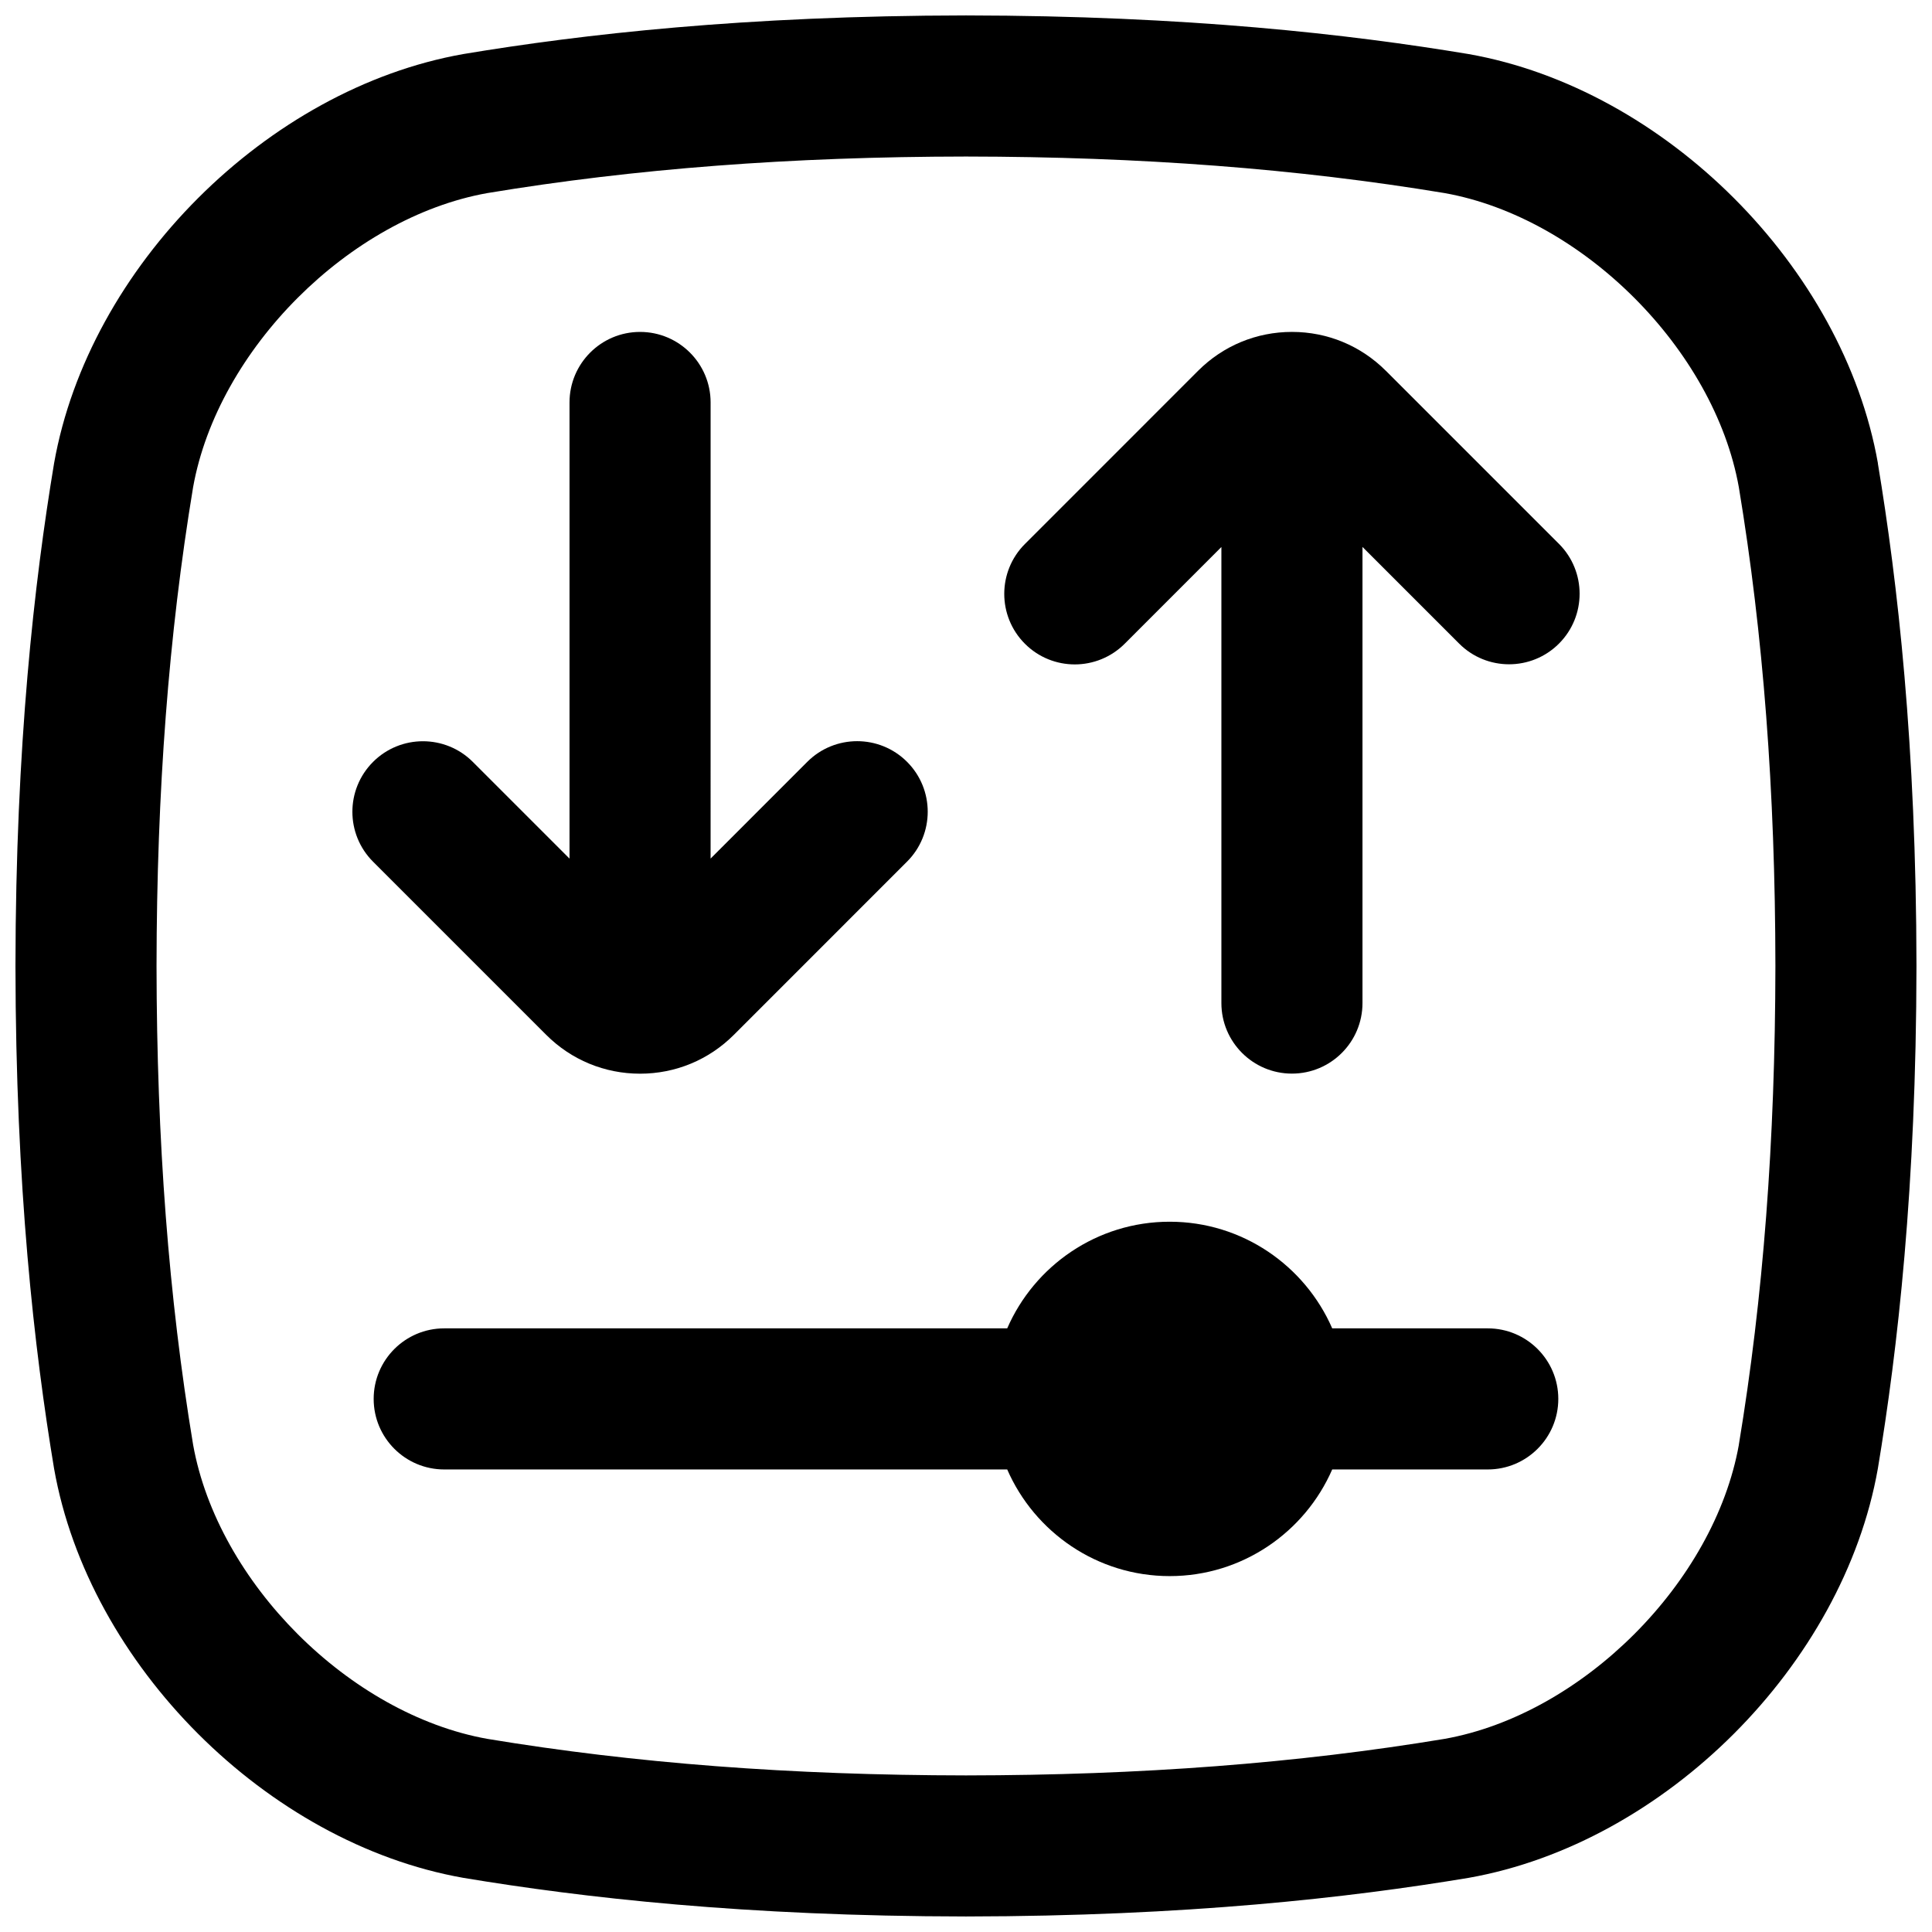
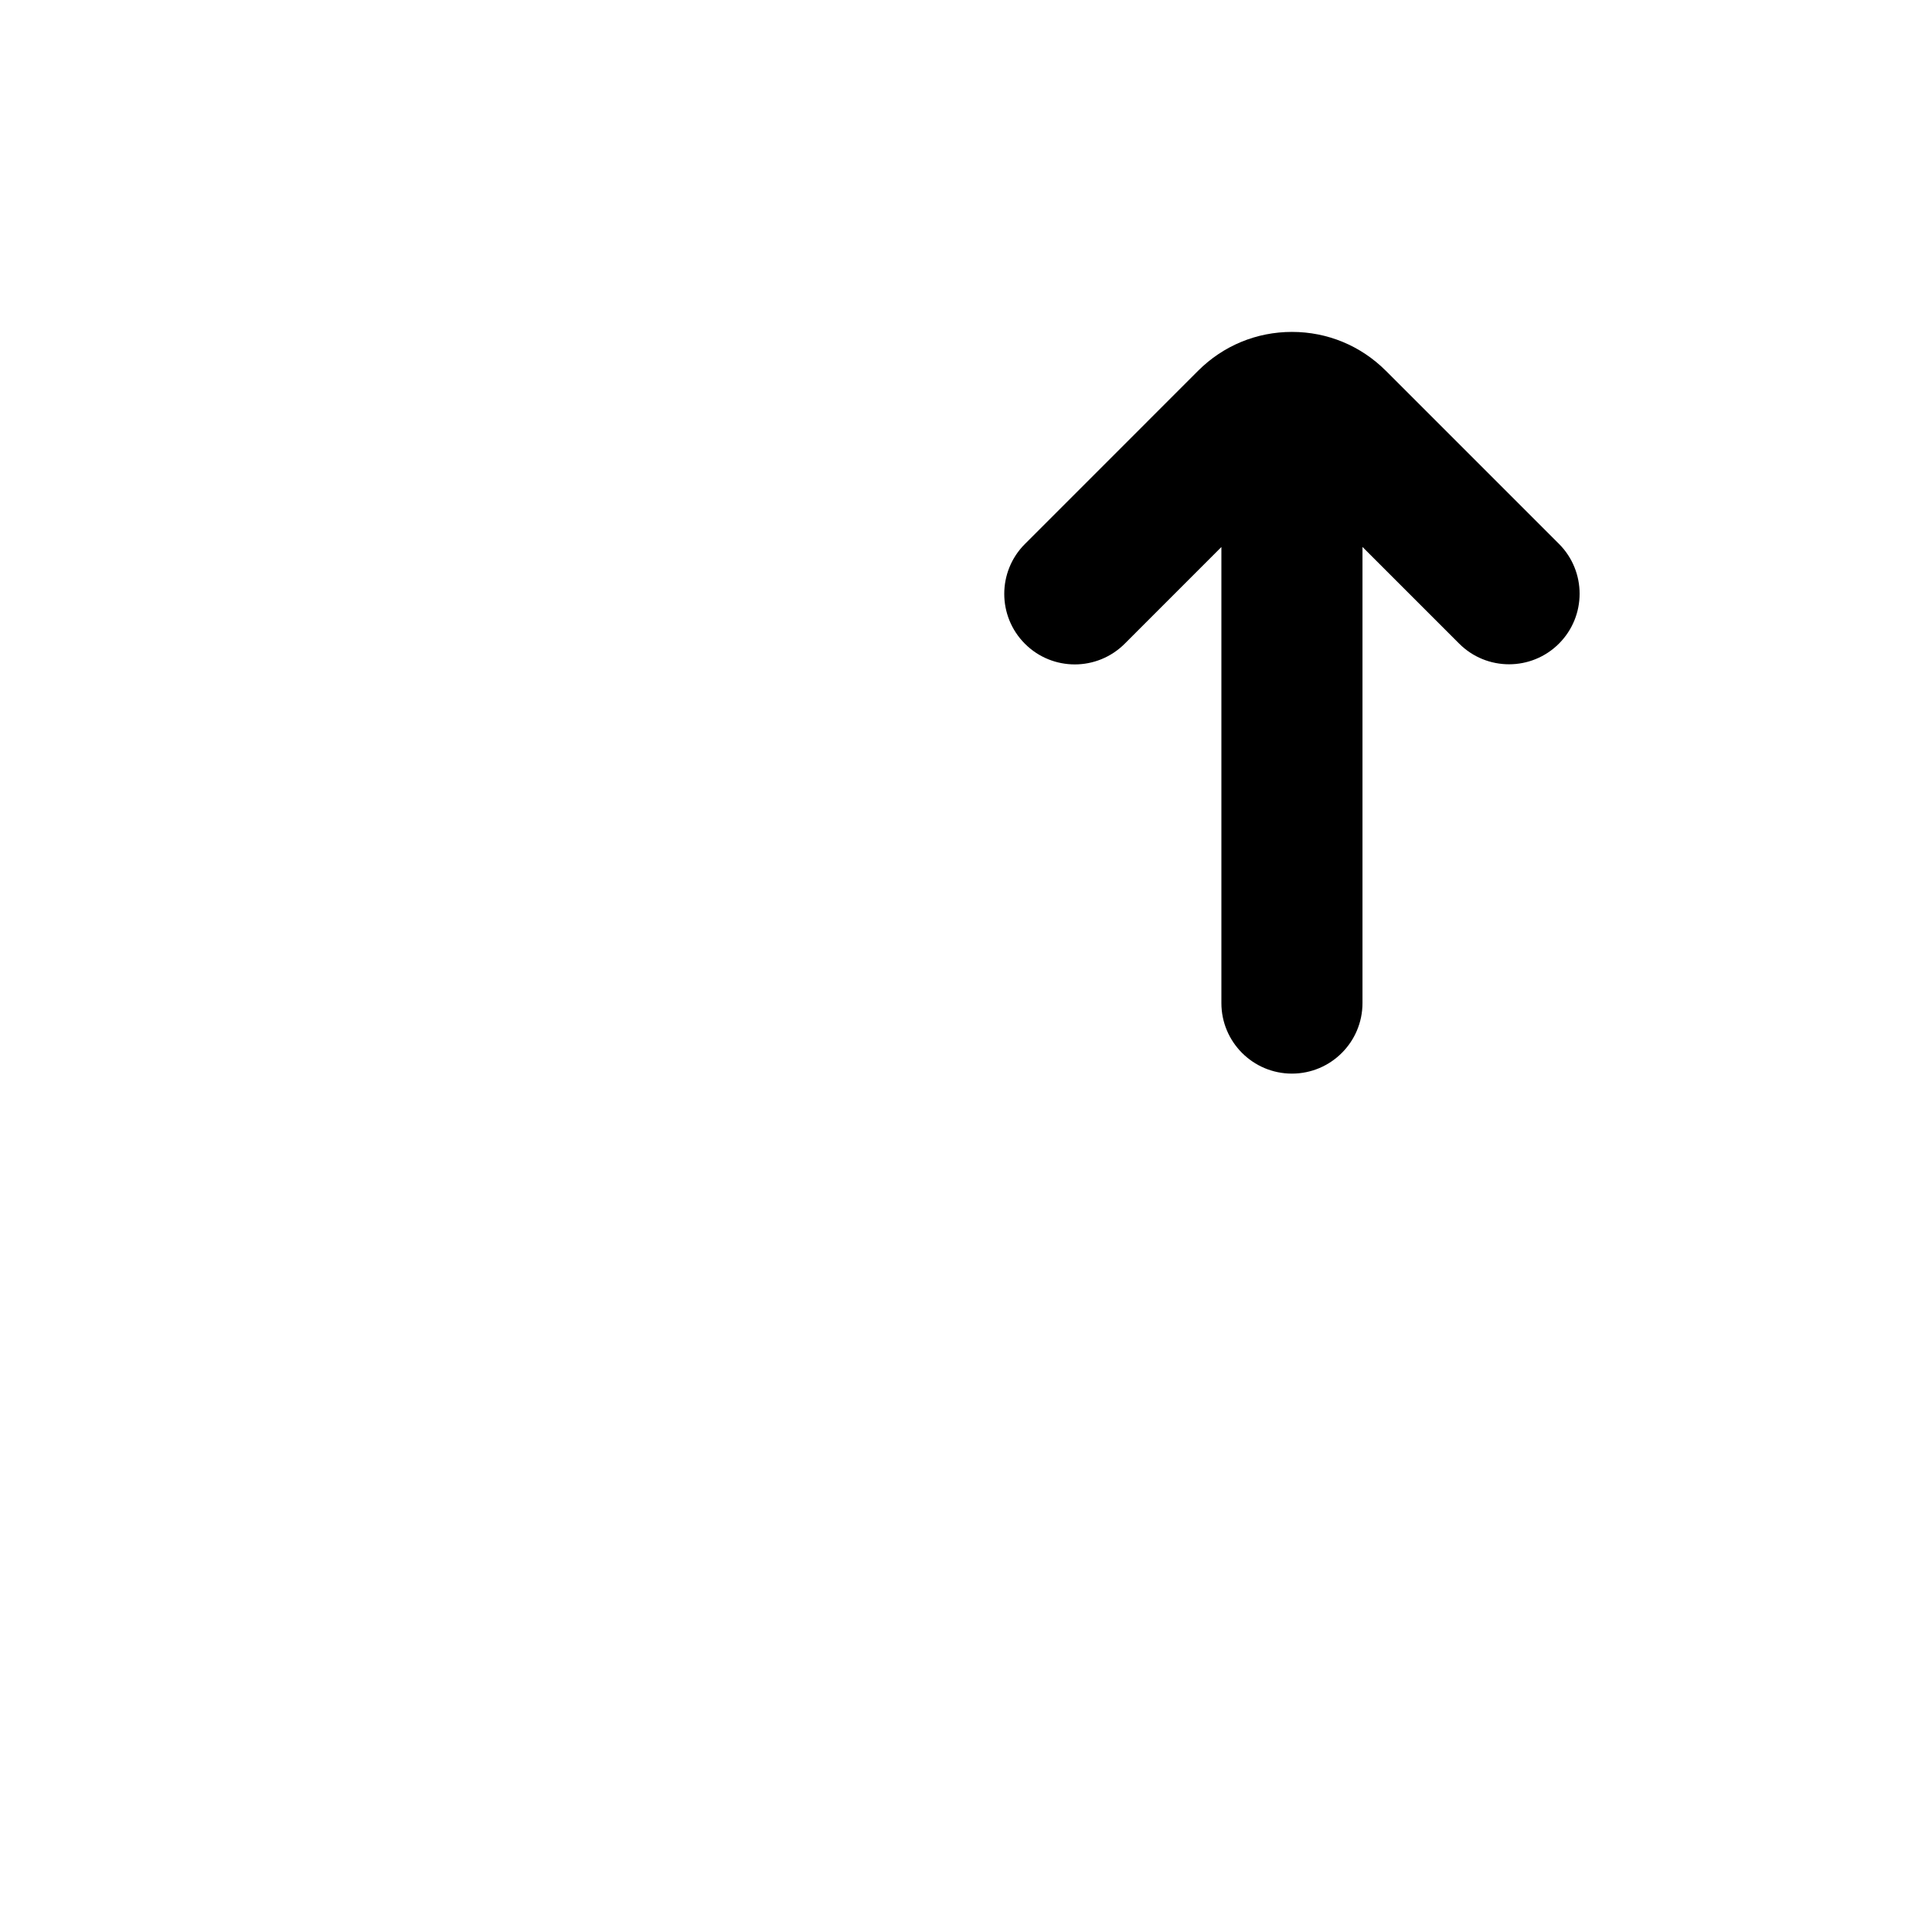
<svg xmlns="http://www.w3.org/2000/svg" width="800px" height="800px" version="1.1" viewBox="144 144 512 512">
  <defs>
    <clipPath id="a">
-       <path d="m148.09 148.09h503.81v503.81h-503.81z" />
-     </clipPath>
+       </clipPath>
  </defs>
  <g clip-path="url(#a)">
    <path d="m641.67 266.79c-9.191-52.023-56.434-99.266-108.46-108.46-31.574-5.254-74.535-10.172-133.21-10.242-58.676 0.07-101.64 4.981-133.2 10.234-52.027 9.191-99.277 56.441-108.47 108.46-5.246 31.566-10.164 74.531-10.234 133.21 0.07 58.676 4.981 101.64 10.234 133.2 9.191 52.023 56.441 99.266 108.46 108.46 31.578 5.254 74.539 10.176 133.2 10.234 58.668-0.07 101.64-4.981 133.2-10.234 52.023-9.191 99.266-56.441 108.46-108.46 5.254-31.566 10.164-74.539 10.234-133.2-0.07-58.668-4.988-101.64-10.234-133.2zm-36.852 260.08c-6.535 36.508-41.445 71.41-77.953 77.941-38.977 6.465-80.48 9.645-126.87 9.691-46.387-0.051-87.891-3.227-126.88-9.691-36.508-6.543-71.41-41.457-77.941-77.953-6.465-38.945-9.633-80.441-9.691-126.87 0.059-46.395 3.227-87.91 9.691-126.88 6.543-36.496 41.445-71.398 77.953-77.934 38.965-6.465 80.461-9.645 126.87-9.691 46.375 0.051 87.883 3.227 126.87 9.691 36.496 6.535 71.41 41.445 77.941 77.941 6.465 38.977 9.645 80.48 9.691 126.88-0.059 46.406-3.227 87.91-9.691 126.87z" />
  </g>
  <path d="m511.26 242.26c-6.641-6.641-15.477-10.301-24.875-10.301-9.398 0-18.234 3.66-24.875 10.301l-45.895 45.902c-7.301 7.301-7.301 19.141 0 26.441 3.652 3.652 8.434 5.473 13.215 5.473s9.574-1.832 13.227-5.481l25.625-25.633v120.86c0 10.32 8.375 18.695 18.695 18.695s18.695-8.375 18.695-18.695v-120.88l25.625 25.625c7.301 7.301 19.141 7.301 26.441 0 7.301-7.301 7.301-19.141 0-26.441l-45.883-45.883z" />
-   <path d="m313.61 428.54c9.398 0 18.234-3.66 24.875-10.301l45.895-45.902c7.301-7.301 7.301-19.141 0-26.441-7.301-7.301-19.141-7.301-26.441 0l-25.625 25.633 0.004-120.87c0-10.32-8.375-18.695-18.695-18.695s-18.695 8.375-18.695 18.695v120.88l-25.625-25.625c-7.301-7.301-19.141-7.301-26.441 0s-7.301 19.141 0 26.441l45.883 45.883c6.641 6.641 15.477 10.301 24.875 10.301z" />
-   <path d="m538.27 496.03h-41.219c-7.242-16.609-23.812-28.262-43.07-28.262-19.258 0-35.828 11.652-43.059 28.262h-149.2c-10.32 0-18.695 8.375-18.695 18.695 0 10.32 8.375 18.695 18.695 18.695h149.2c7.242 16.609 23.812 28.262 43.059 28.262 19.246 0 35.828-11.652 43.07-28.262h41.219c10.32 0 18.695-8.375 18.695-18.695 0-10.32-8.375-18.695-18.695-18.695z" />
</svg>